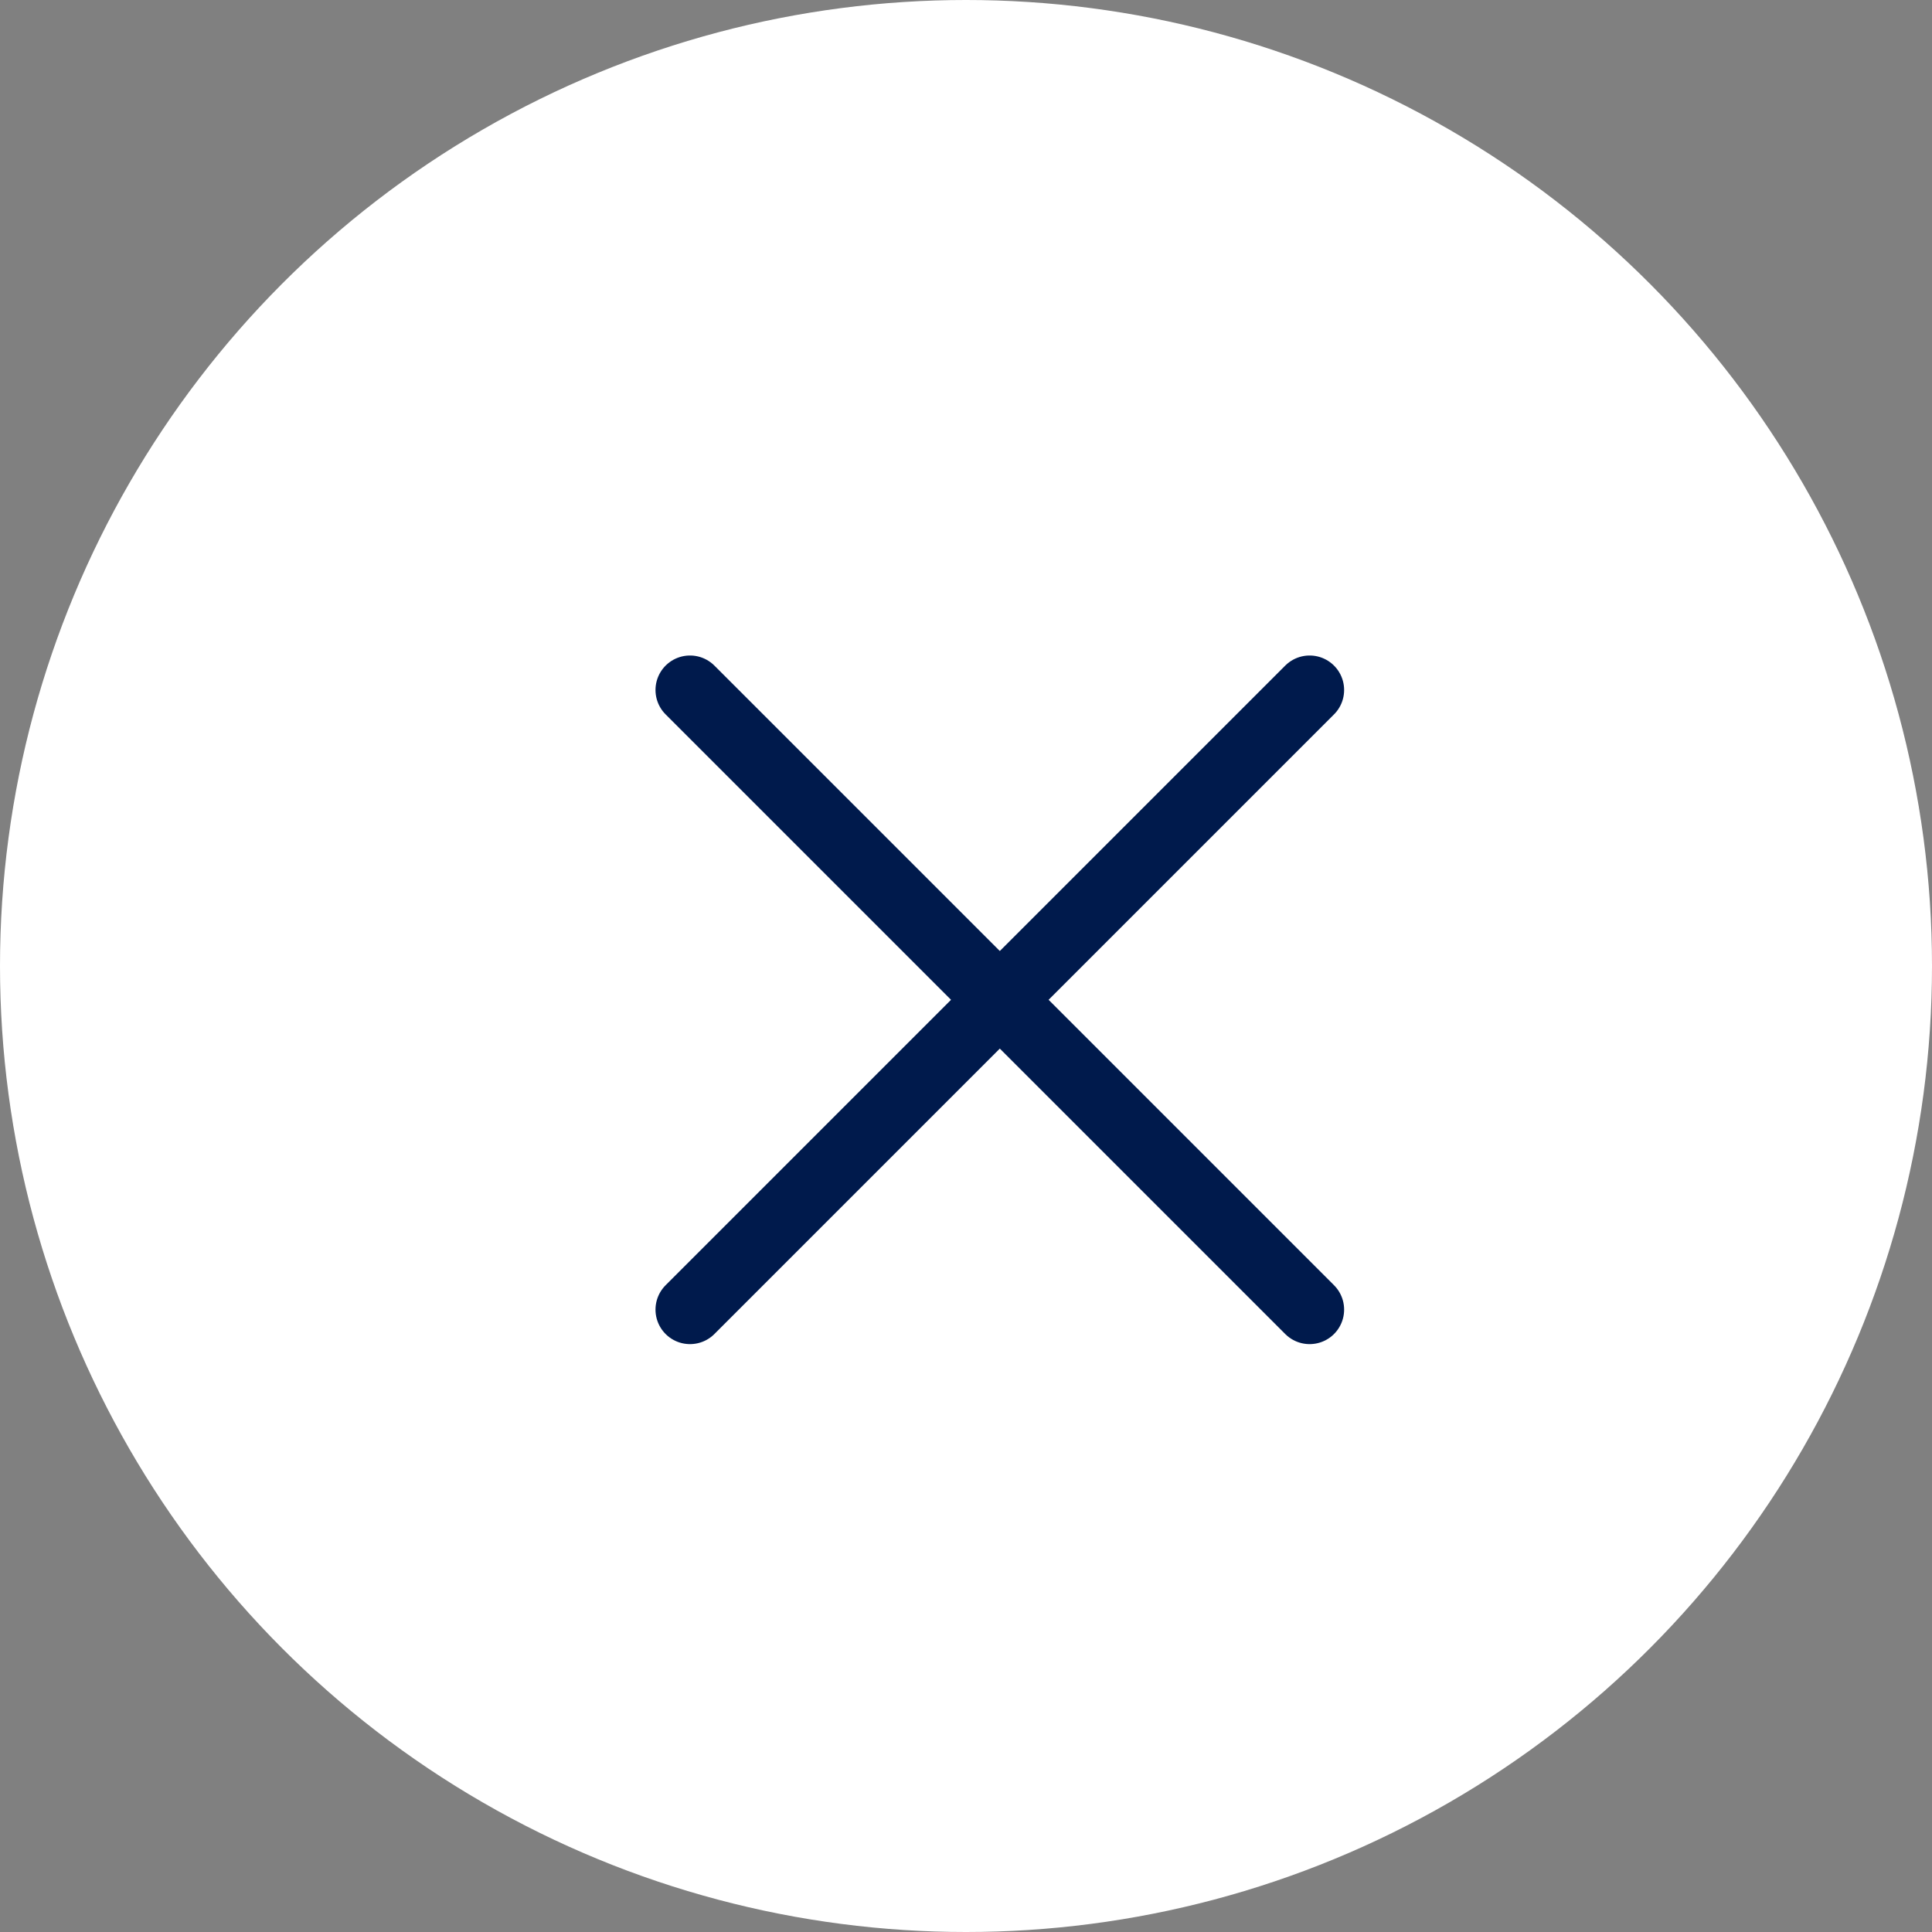
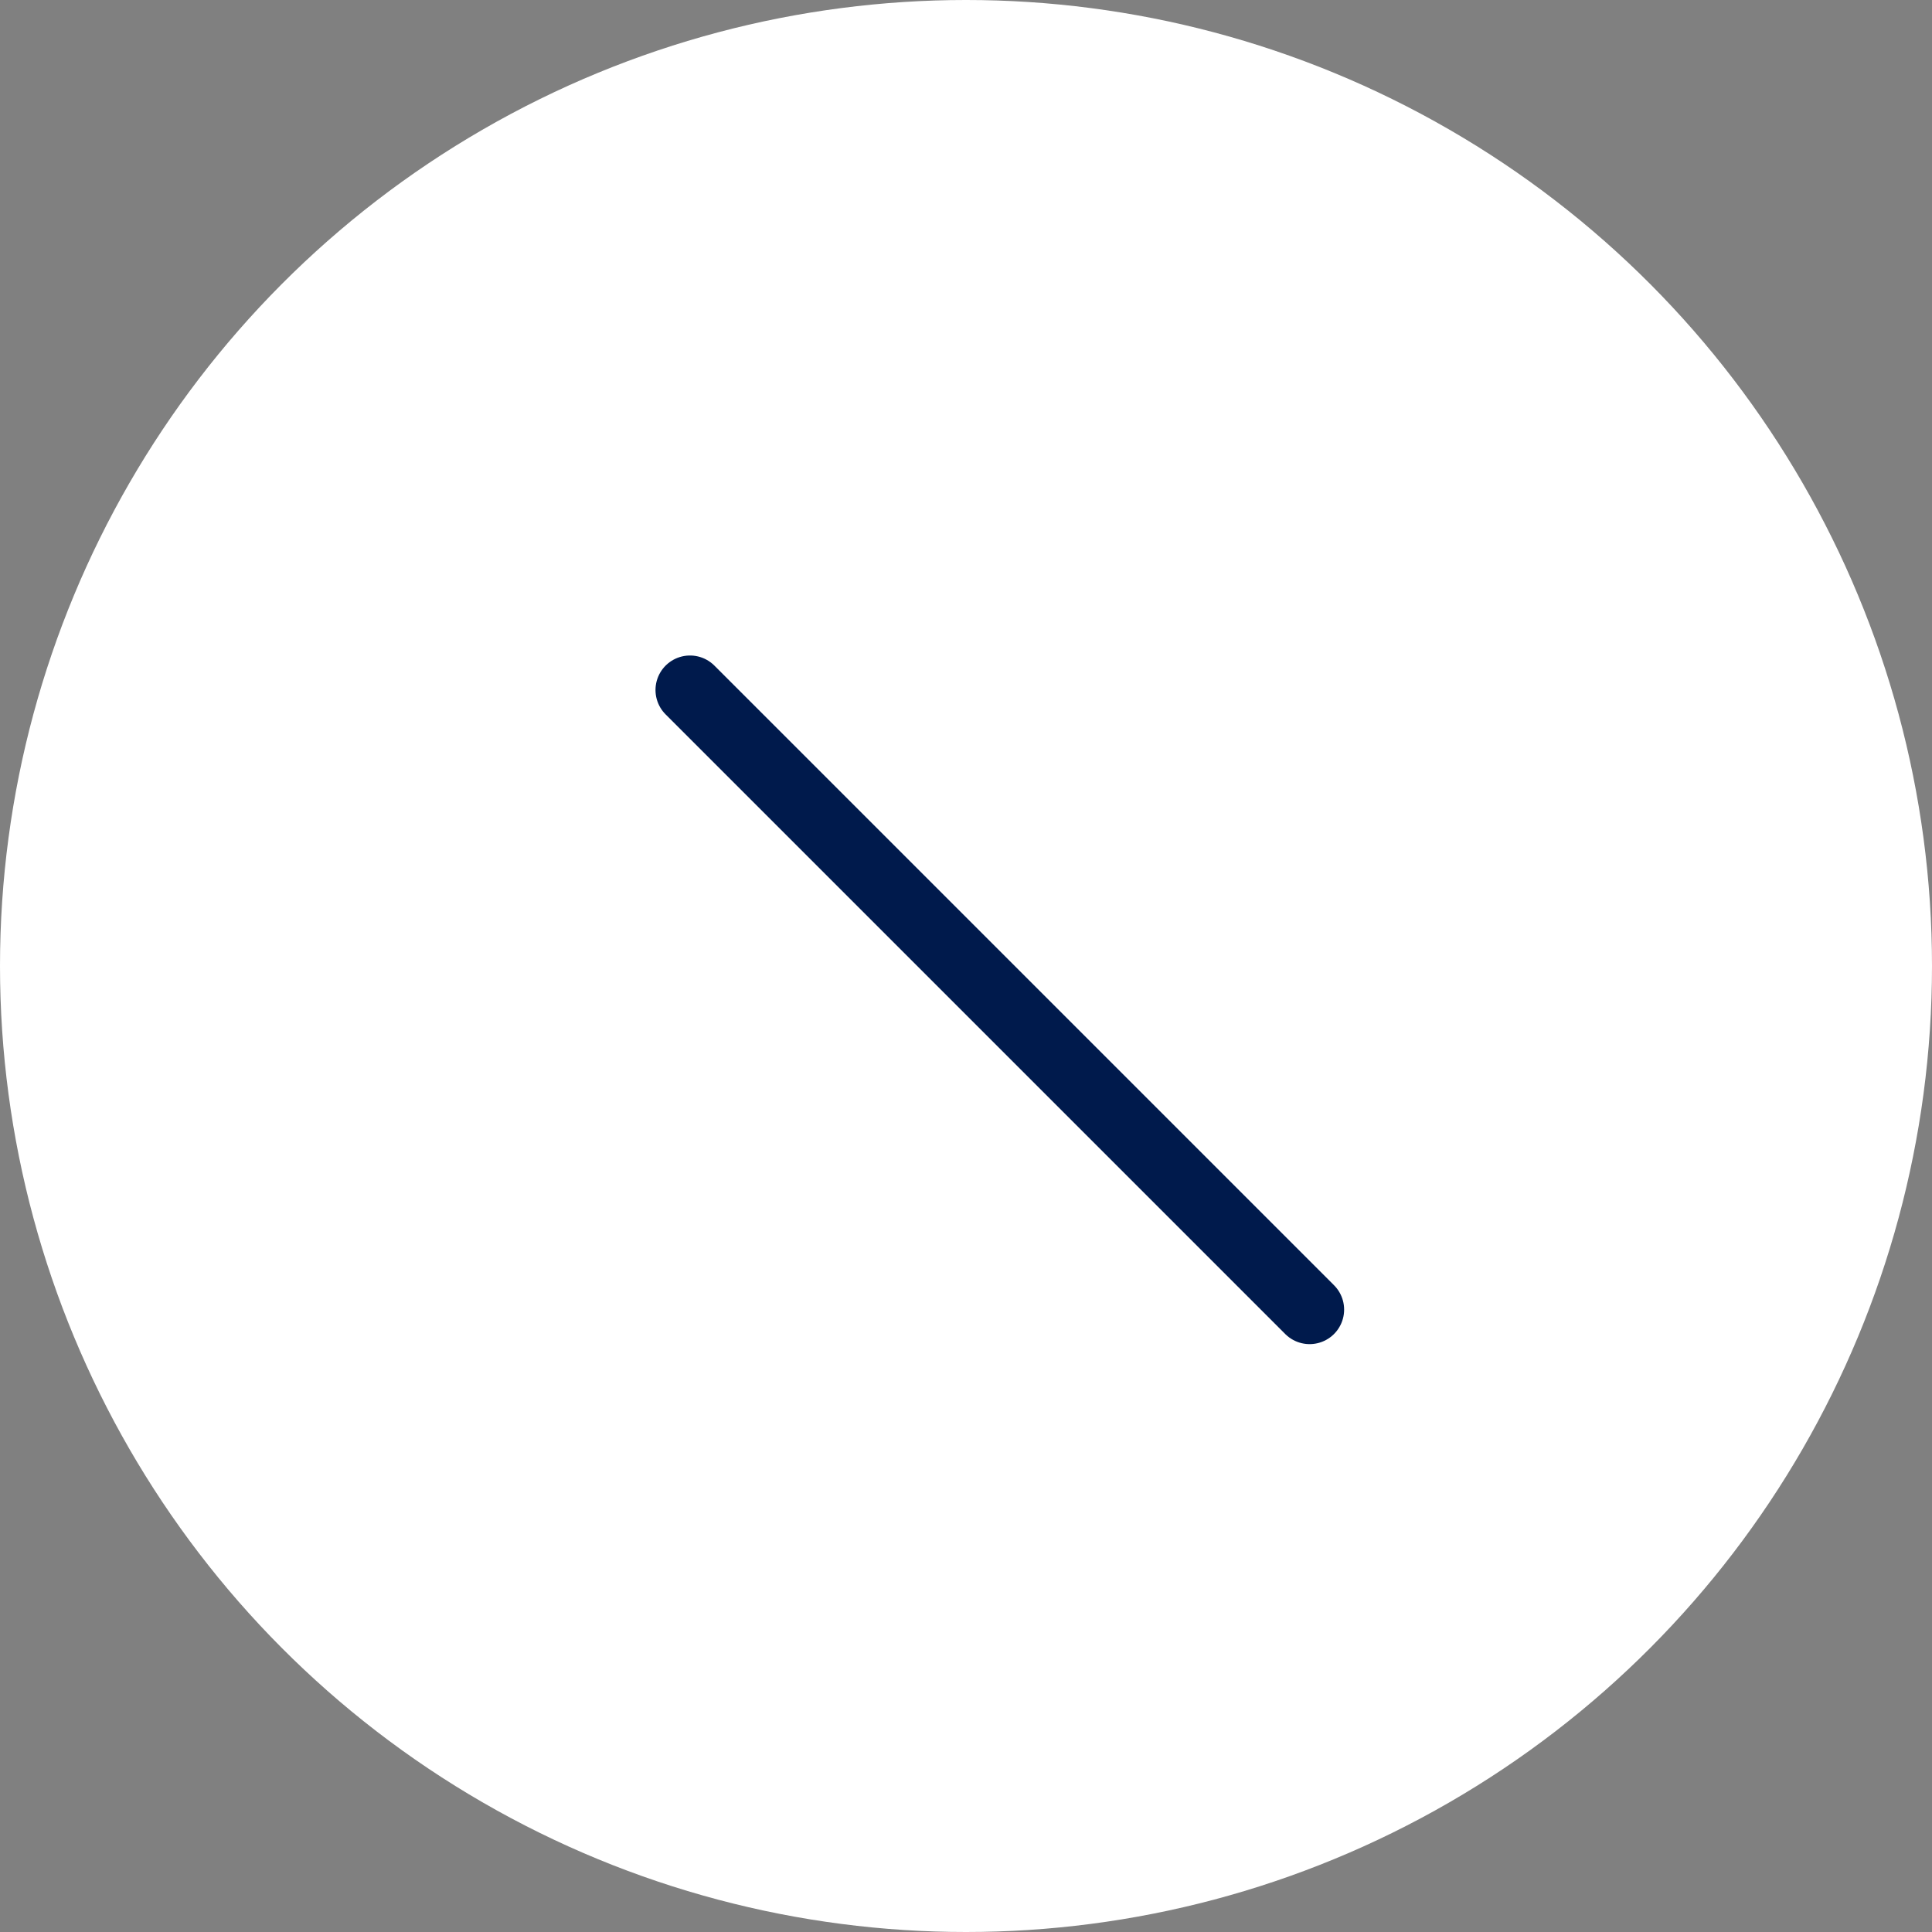
<svg xmlns="http://www.w3.org/2000/svg" width="28" height="28" viewBox="0 0 28 28" fill="none">
  <rect x="0" y="0" width="28" height="28" fill="#808080" stroke="none" />
  <circle cx="14" cy="14" r="14" fill="white" />
  <path d="M10 10L18.98 18.98" stroke="#001A4C" stroke-linecap="round" />
-   <path d="M18.98 10L10 18.98" stroke="#001A4C" stroke-linecap="round" />
</svg>